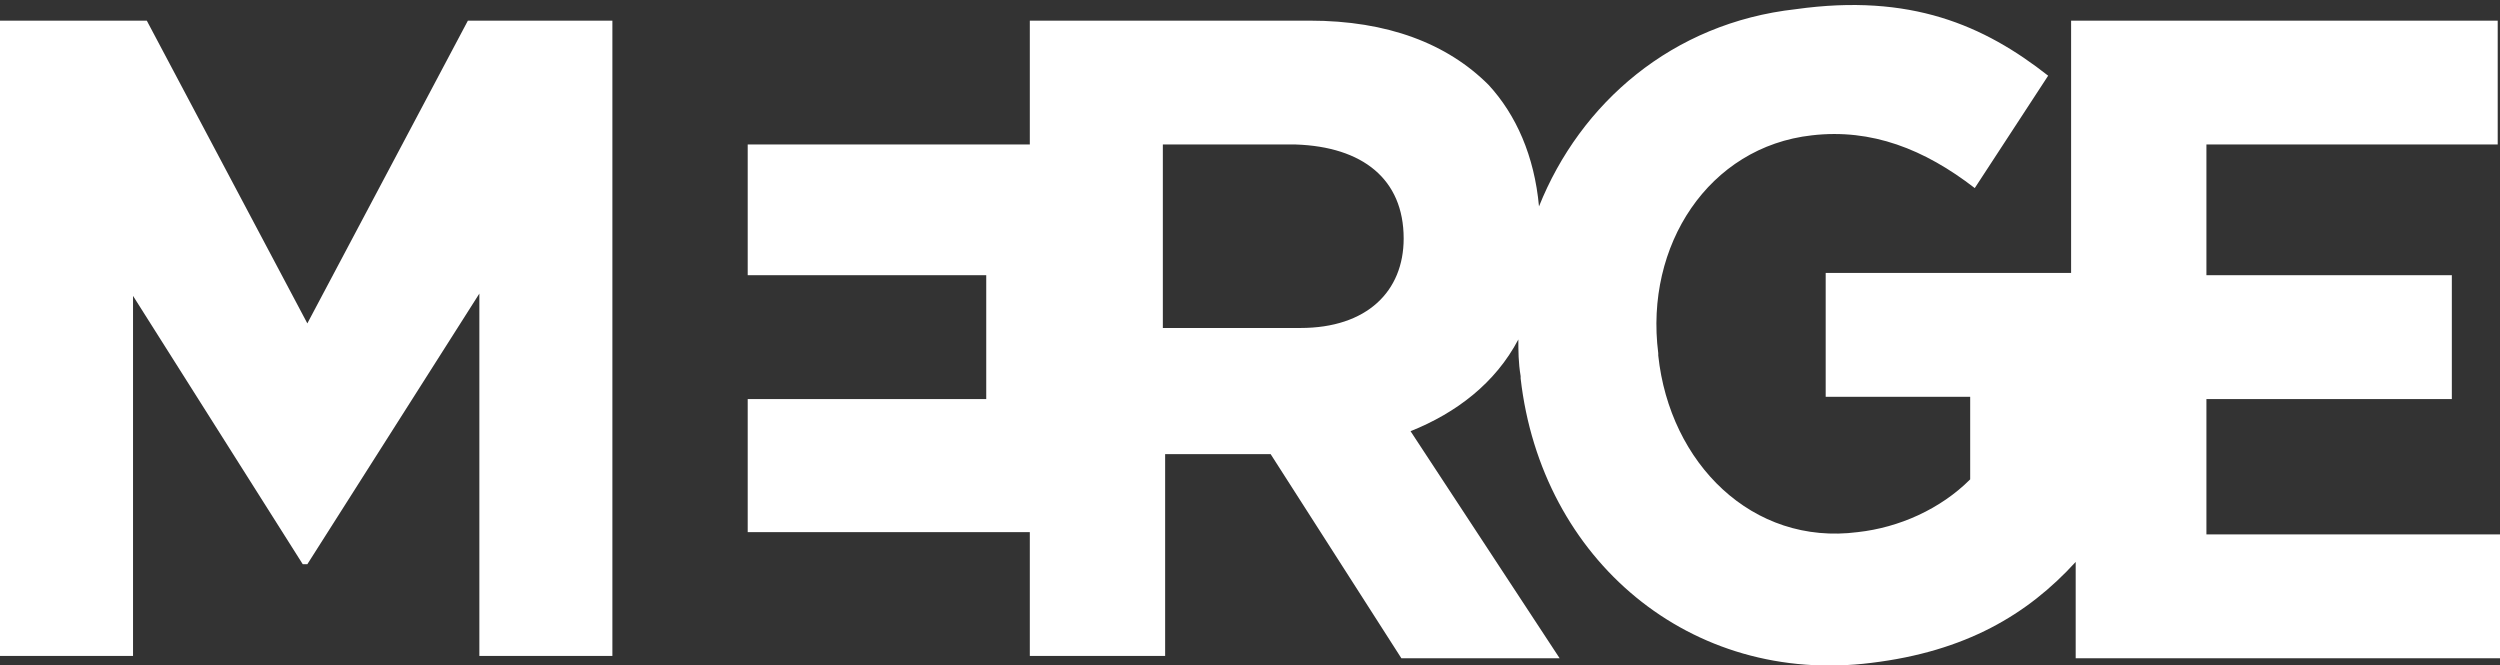
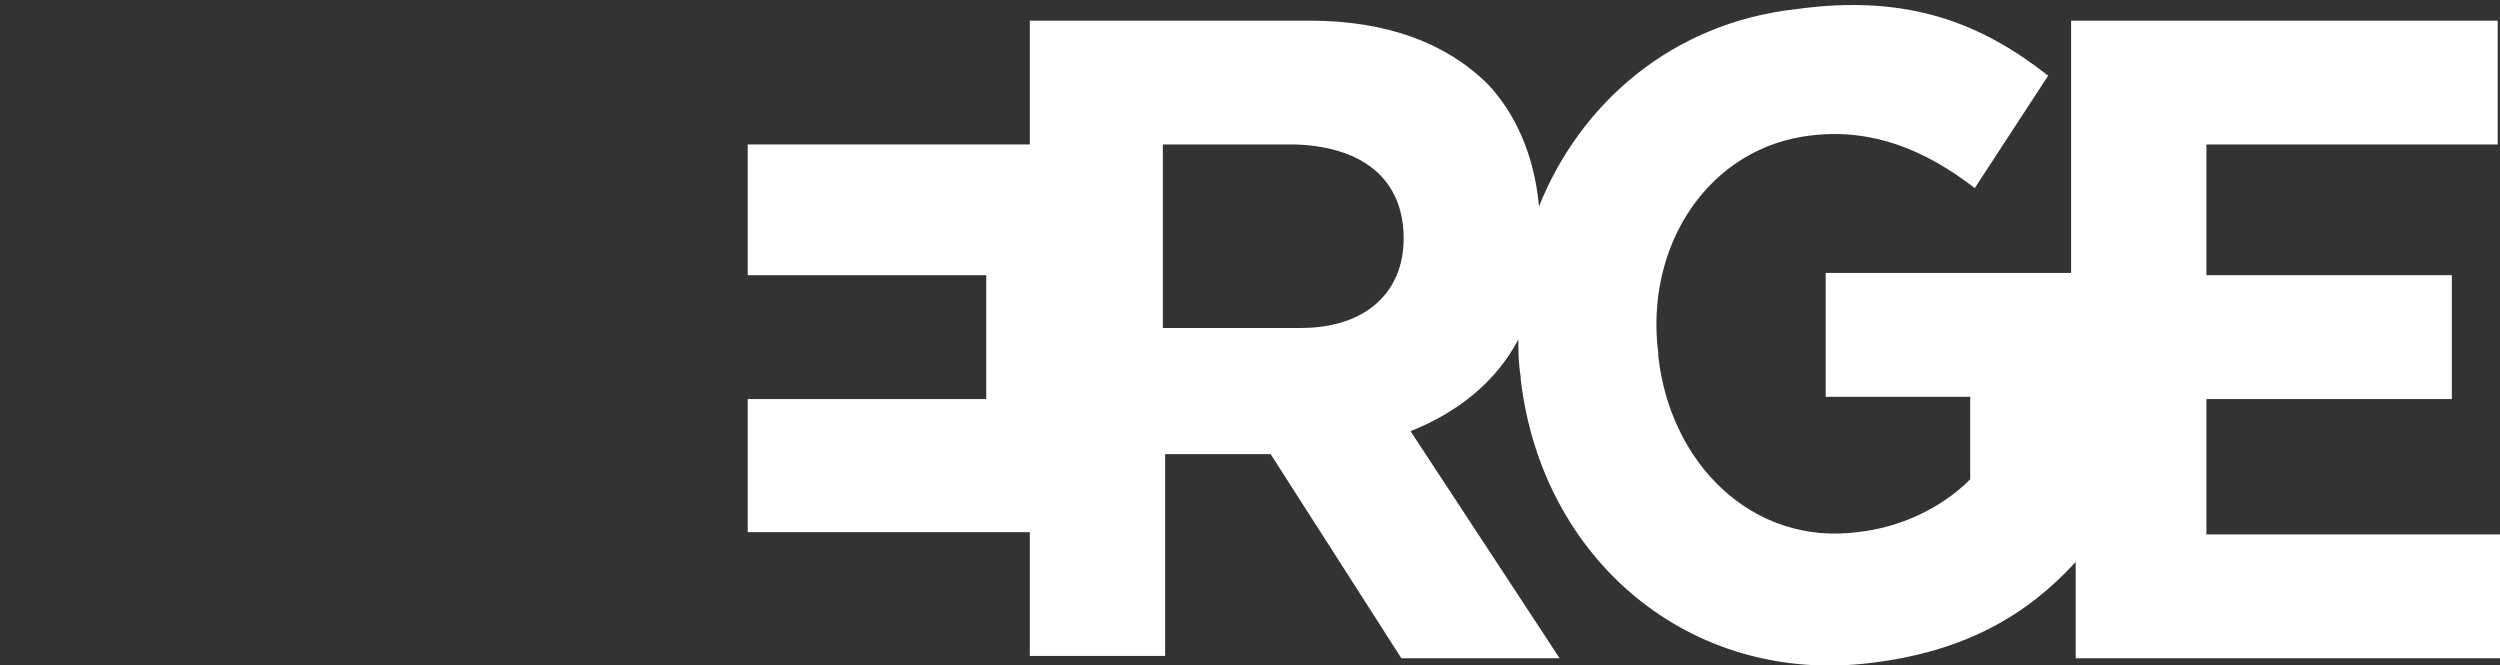
<svg xmlns="http://www.w3.org/2000/svg" version="1.1" id="Layer_1" x="0px" y="0px" viewBox="0 0 109 29" style="enable-background:new 0 0 109 29;" xml:space="preserve">
  <rect x="0" y="0" width="109" height="29" fill="#333333" stroke="none" />
  <style type="text/css">
	.st0{fill-rule:evenodd;clip-rule:evenodd;fill:#FFFFFF;}
</style>
  <g>
-     <path class="st0" d="M20.4,0.9l-7,13.2l-7-13.2H0v27.7h5.8V12.9l7.4,11.7h0.2l7.5-11.8v15.8h5.8V0.9H20.4z" />
    <g>
      <path class="st0" d="M61.2,10.4c0,2.3-1.6,3.9-4.5,3.9h-6v-8h5.8C59.4,6.4,61.2,7.8,61.2,10.4C61.2,10.4,61.2,10.4,61.2,10.4z     M96.2,23.2v-5.8h10.7V12H96.2V6.3h12.7V0.9H90.3v11H79.6v5.4h6.3v3.6c-1.3,1.3-3.1,2.1-4.9,2.3c-4.6,0.6-8.2-3-8.7-7.7l0-0.1    c-0.6-4.7,2.2-9,6.7-9.5c2.6-0.3,4.9,0.6,7.1,2.3l3.2-4.9c-2.8-2.2-6-3.6-11-2.9C72.9,1,68.9,4.5,67.1,9c-0.2-2.2-1-4-2.2-5.3    c-1.8-1.8-4.4-2.8-7.8-2.8H44.9v5.4H32.6V12H43v5.4H32.6v5.8h12.3v5.4h5.9v-8.8h4.6l5.7,8.9H68l-6.5-9.9c2-0.8,3.7-2.1,4.7-4    c0,0.5,0,1,0.1,1.6v0.1c0.9,7.9,7.4,13.4,15.3,12.4c4.1-0.5,6.8-2.1,8.9-4.4v4.2h18.5v-5.4H96.2L96.2,23.2z" />
    </g>
  </g>
</svg>